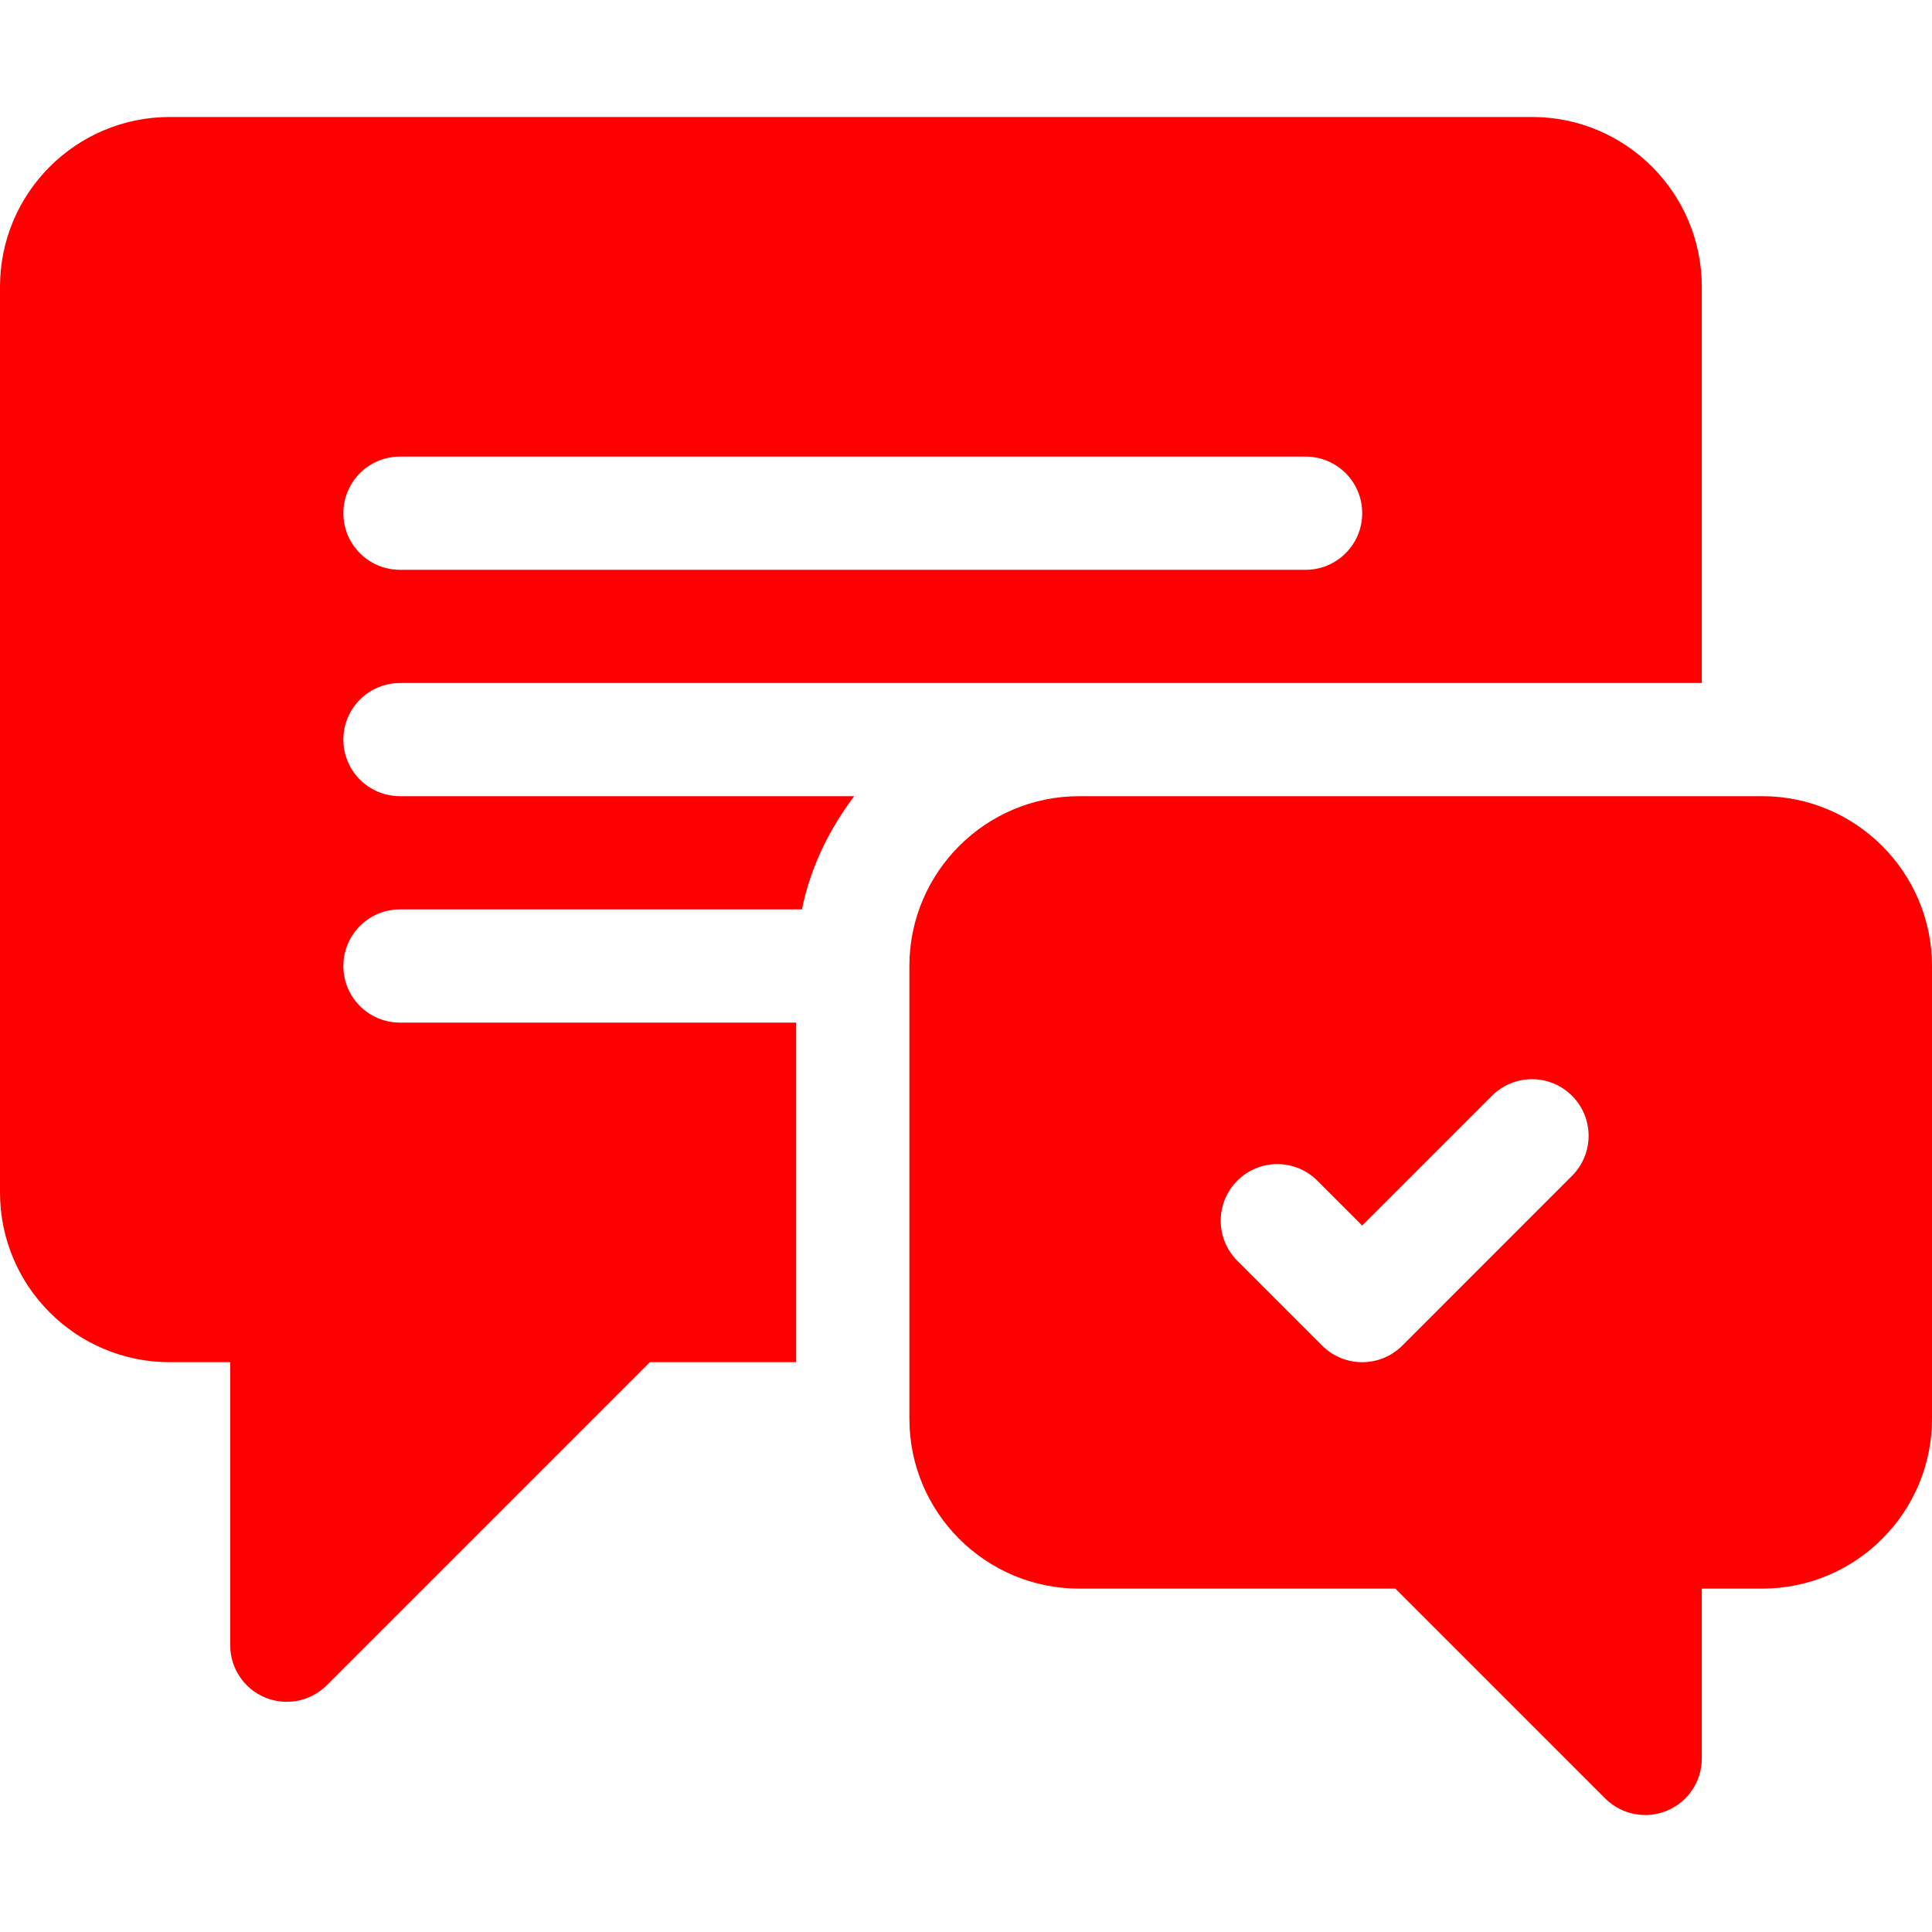
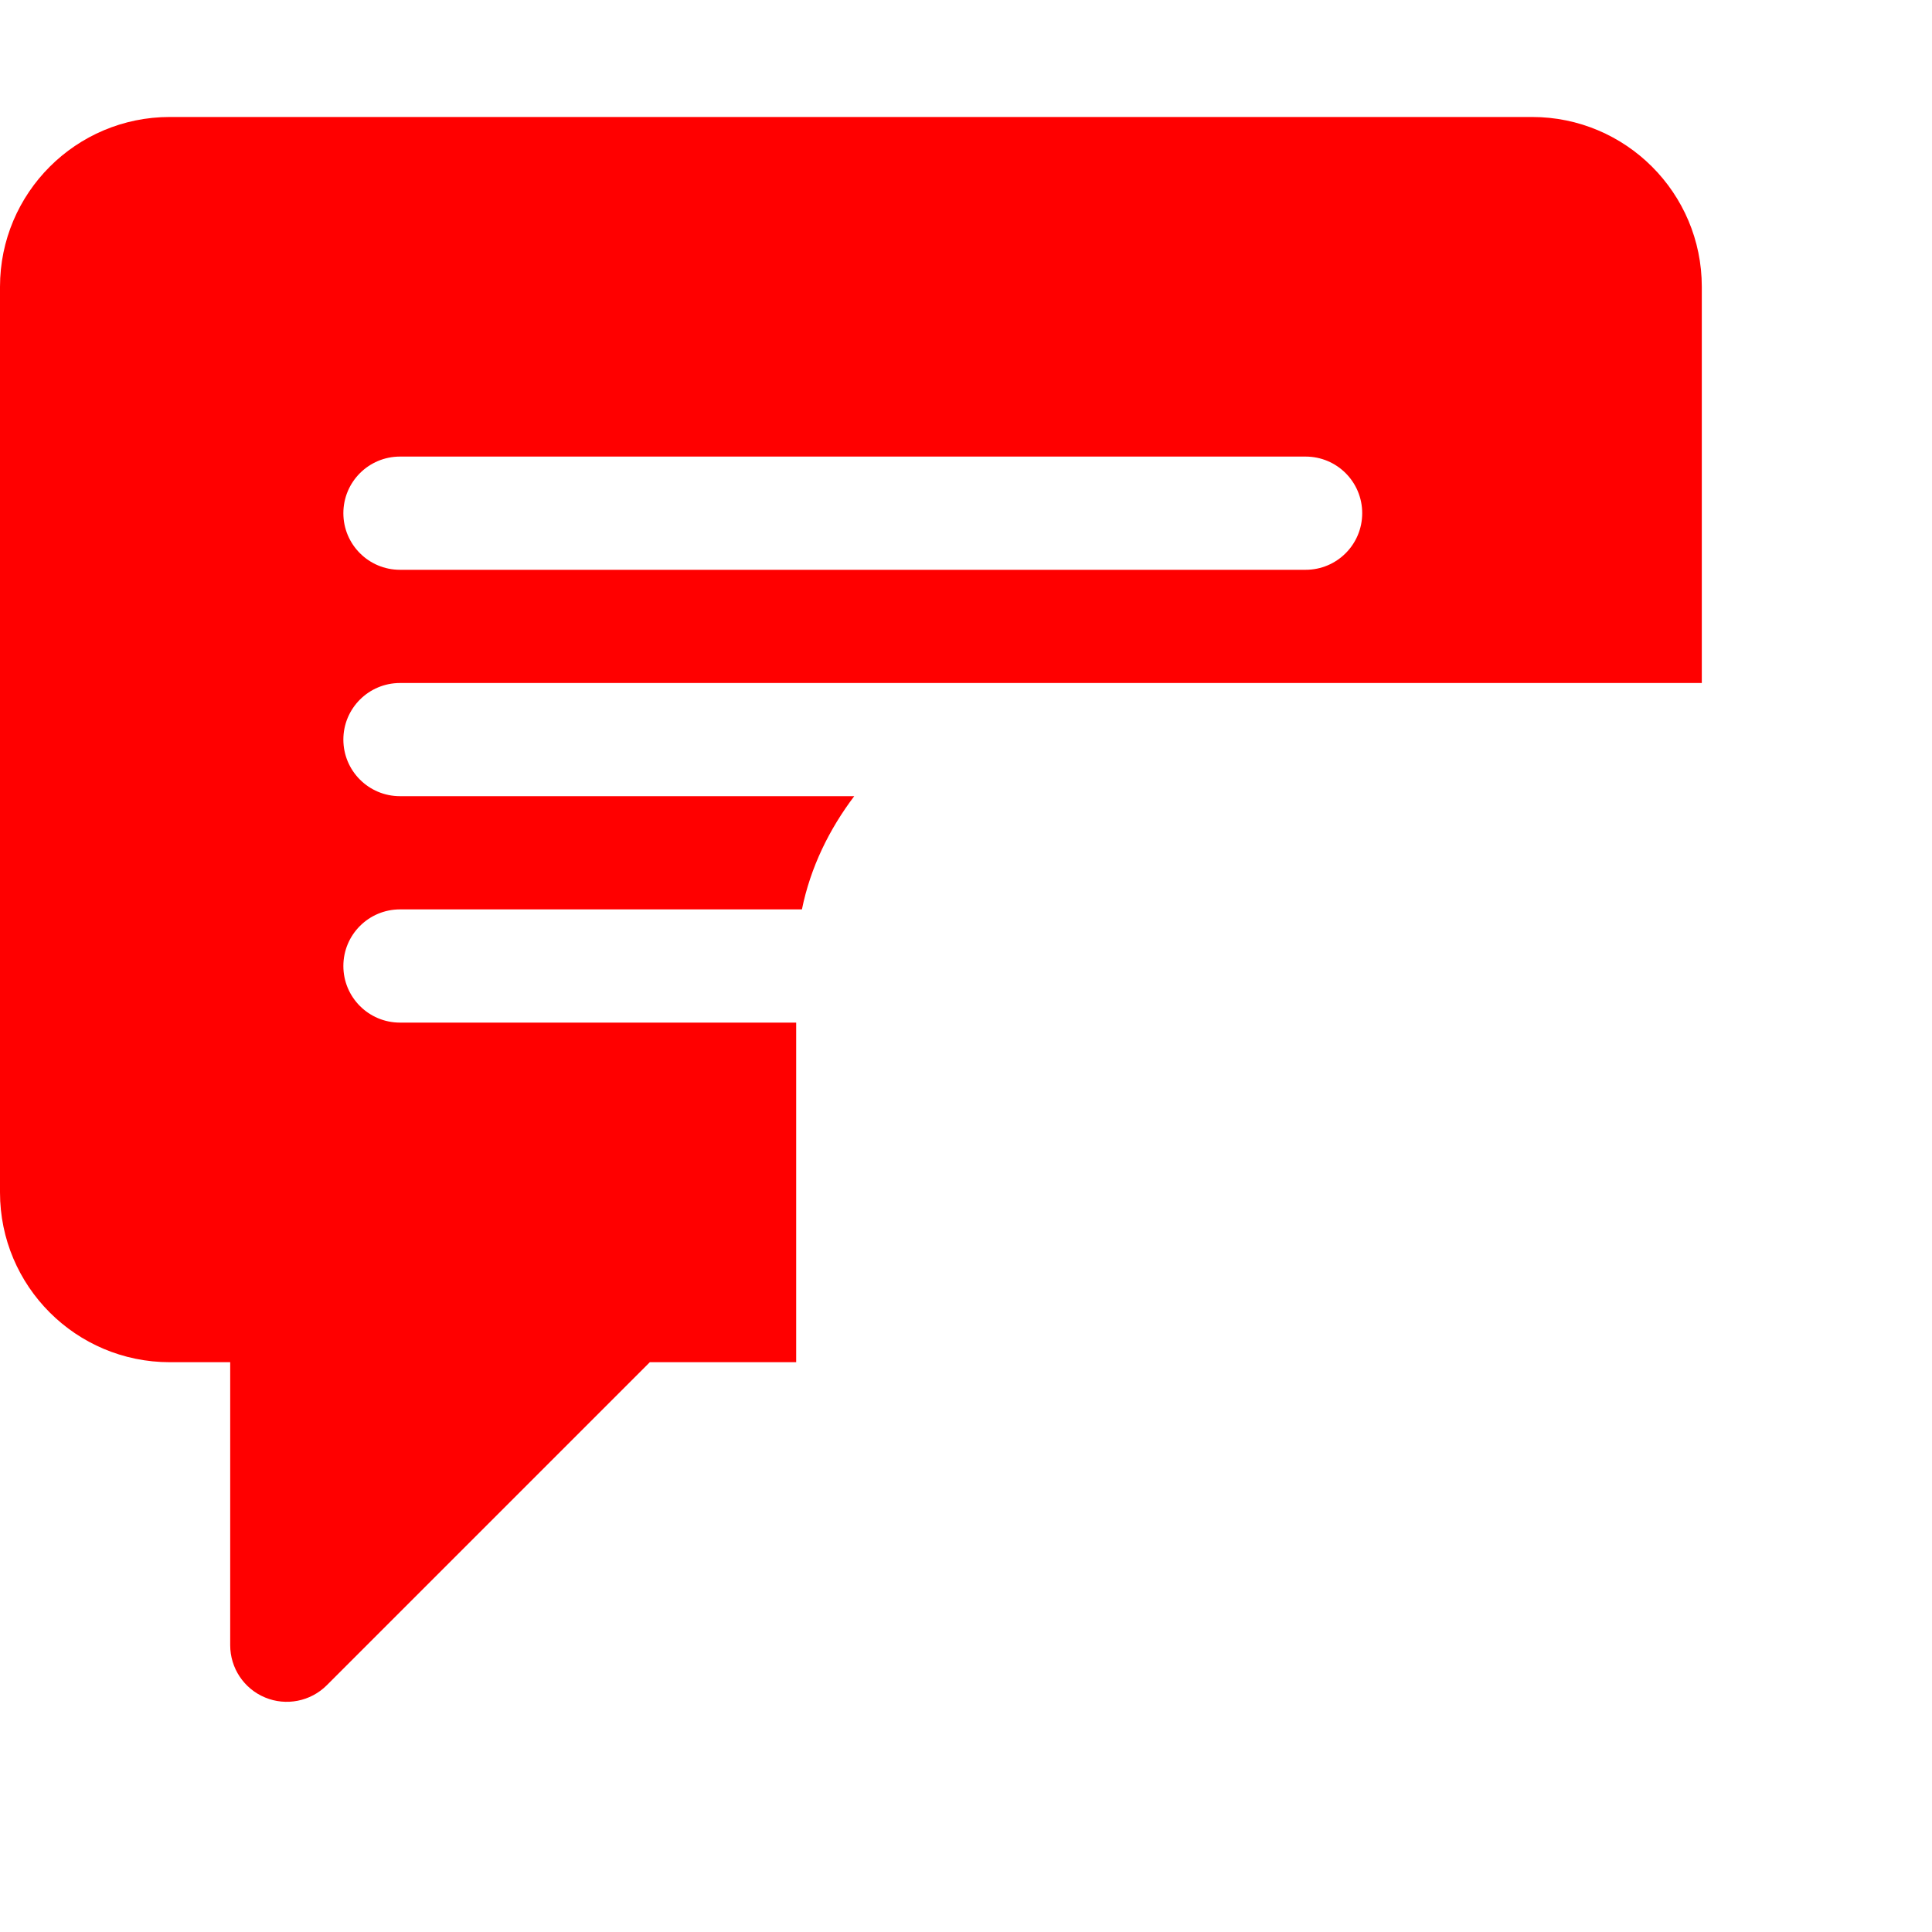
<svg xmlns="http://www.w3.org/2000/svg" width="40" height="40" viewBox="0 0 40 40" fill="none">
  <path d="M8.281 14.141H35.234V5.938C35.234 3.996 33.66 2.422 31.719 2.422H3.516C1.574 2.422 0 3.996 0 5.938V24.688C0 26.629 1.574 28.203 3.516 28.203H4.766V34.062C4.766 34.536 5.051 34.964 5.489 35.145C5.921 35.325 6.428 35.229 6.766 34.891L13.454 28.203H16.484V21.172H8.281C7.634 21.172 7.109 20.648 7.109 20C7.109 19.352 7.634 18.828 8.281 18.828H16.603C16.78 17.957 17.168 17.169 17.686 16.484H8.281C7.634 16.484 7.109 15.96 7.109 15.312C7.109 14.665 7.634 14.141 8.281 14.141ZM8.281 9.453H27.031C27.679 9.453 28.203 9.977 28.203 10.625C28.203 11.273 27.679 11.797 27.031 11.797H8.281C7.634 11.797 7.109 11.273 7.109 10.625C7.109 9.977 7.634 9.453 8.281 9.453Z" fill="#FF0000" />
-   <path d="M36.484 16.484H22.344C20.405 16.484 18.828 18.061 18.828 20V29.375C18.828 31.314 20.405 32.891 22.344 32.891H28.89L33.234 37.235C33.572 37.573 34.079 37.669 34.511 37.489C34.949 37.308 35.234 36.88 35.234 36.406V32.891H36.484C38.423 32.891 40 31.314 40 29.375V20C40 18.061 38.423 16.484 36.484 16.484ZM32.547 24.344L29.032 27.86C28.574 28.317 27.832 28.317 27.375 27.86L25.617 26.102C25.159 25.644 25.159 24.903 25.617 24.445C26.075 23.987 26.816 23.987 27.274 24.445L28.203 25.374L30.89 22.687C31.348 22.229 32.09 22.229 32.547 22.687C33.005 23.145 33.005 23.886 32.547 24.344Z" fill="#FF0000" />
</svg>